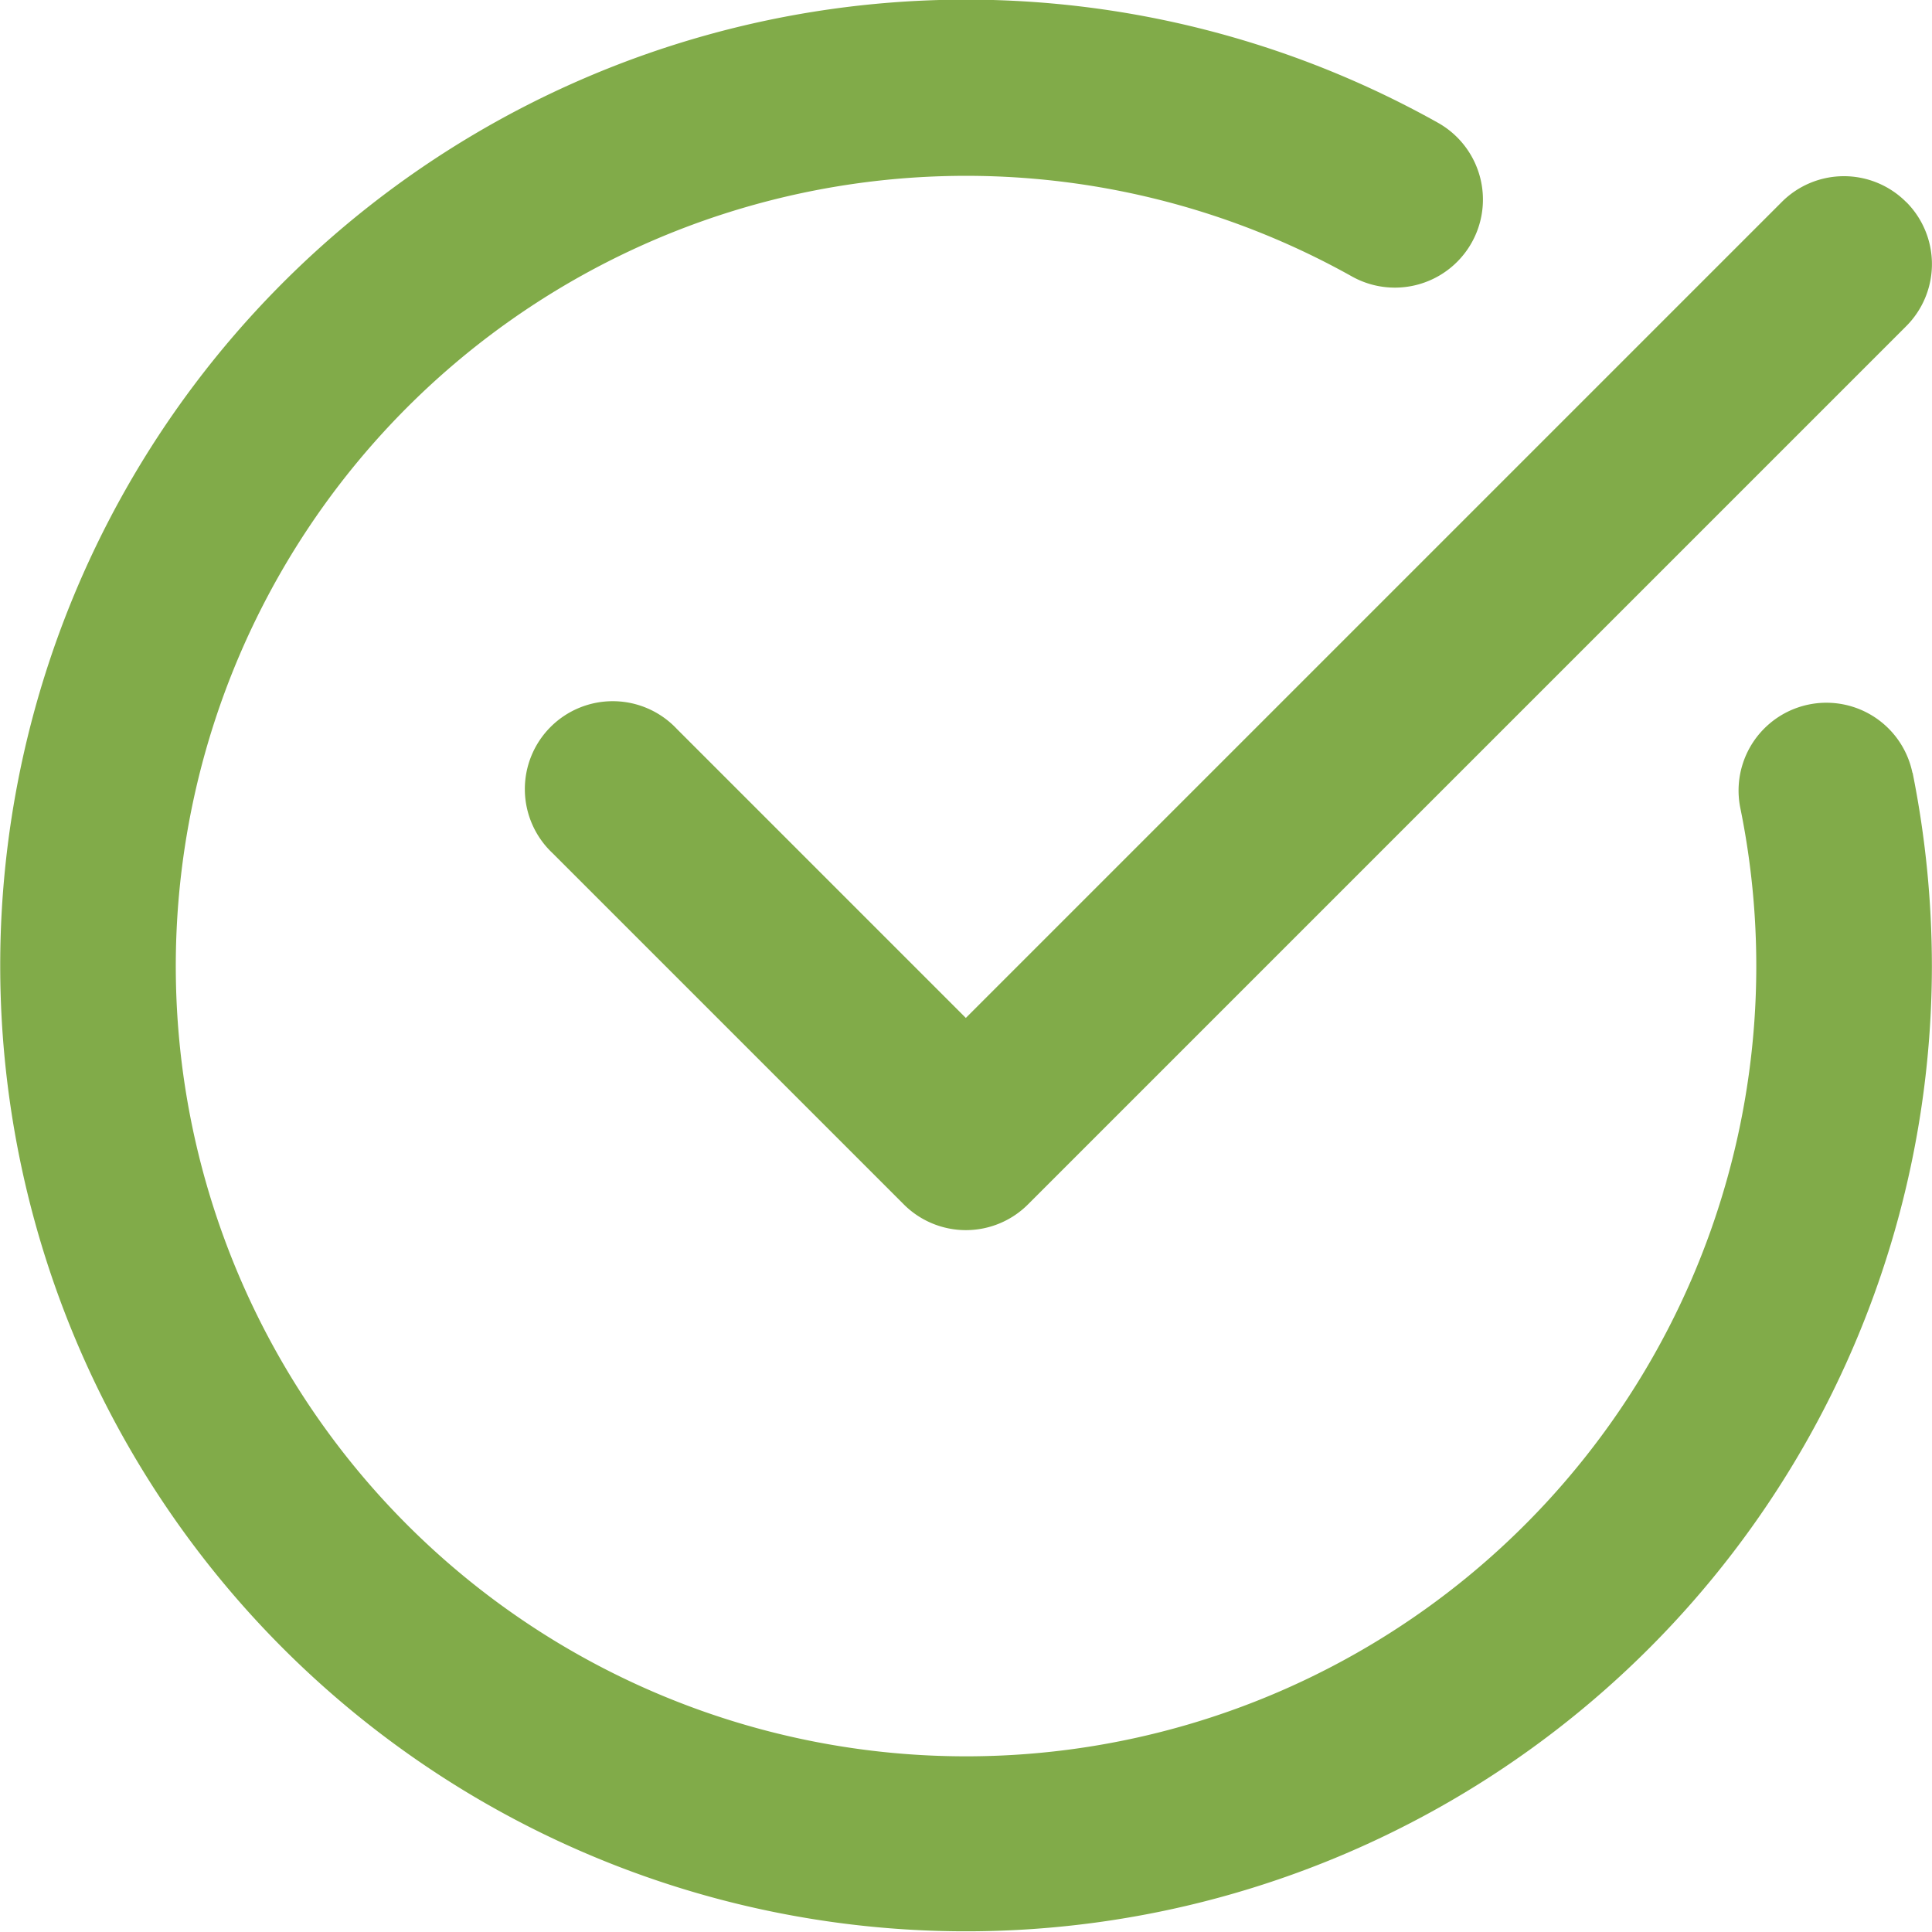
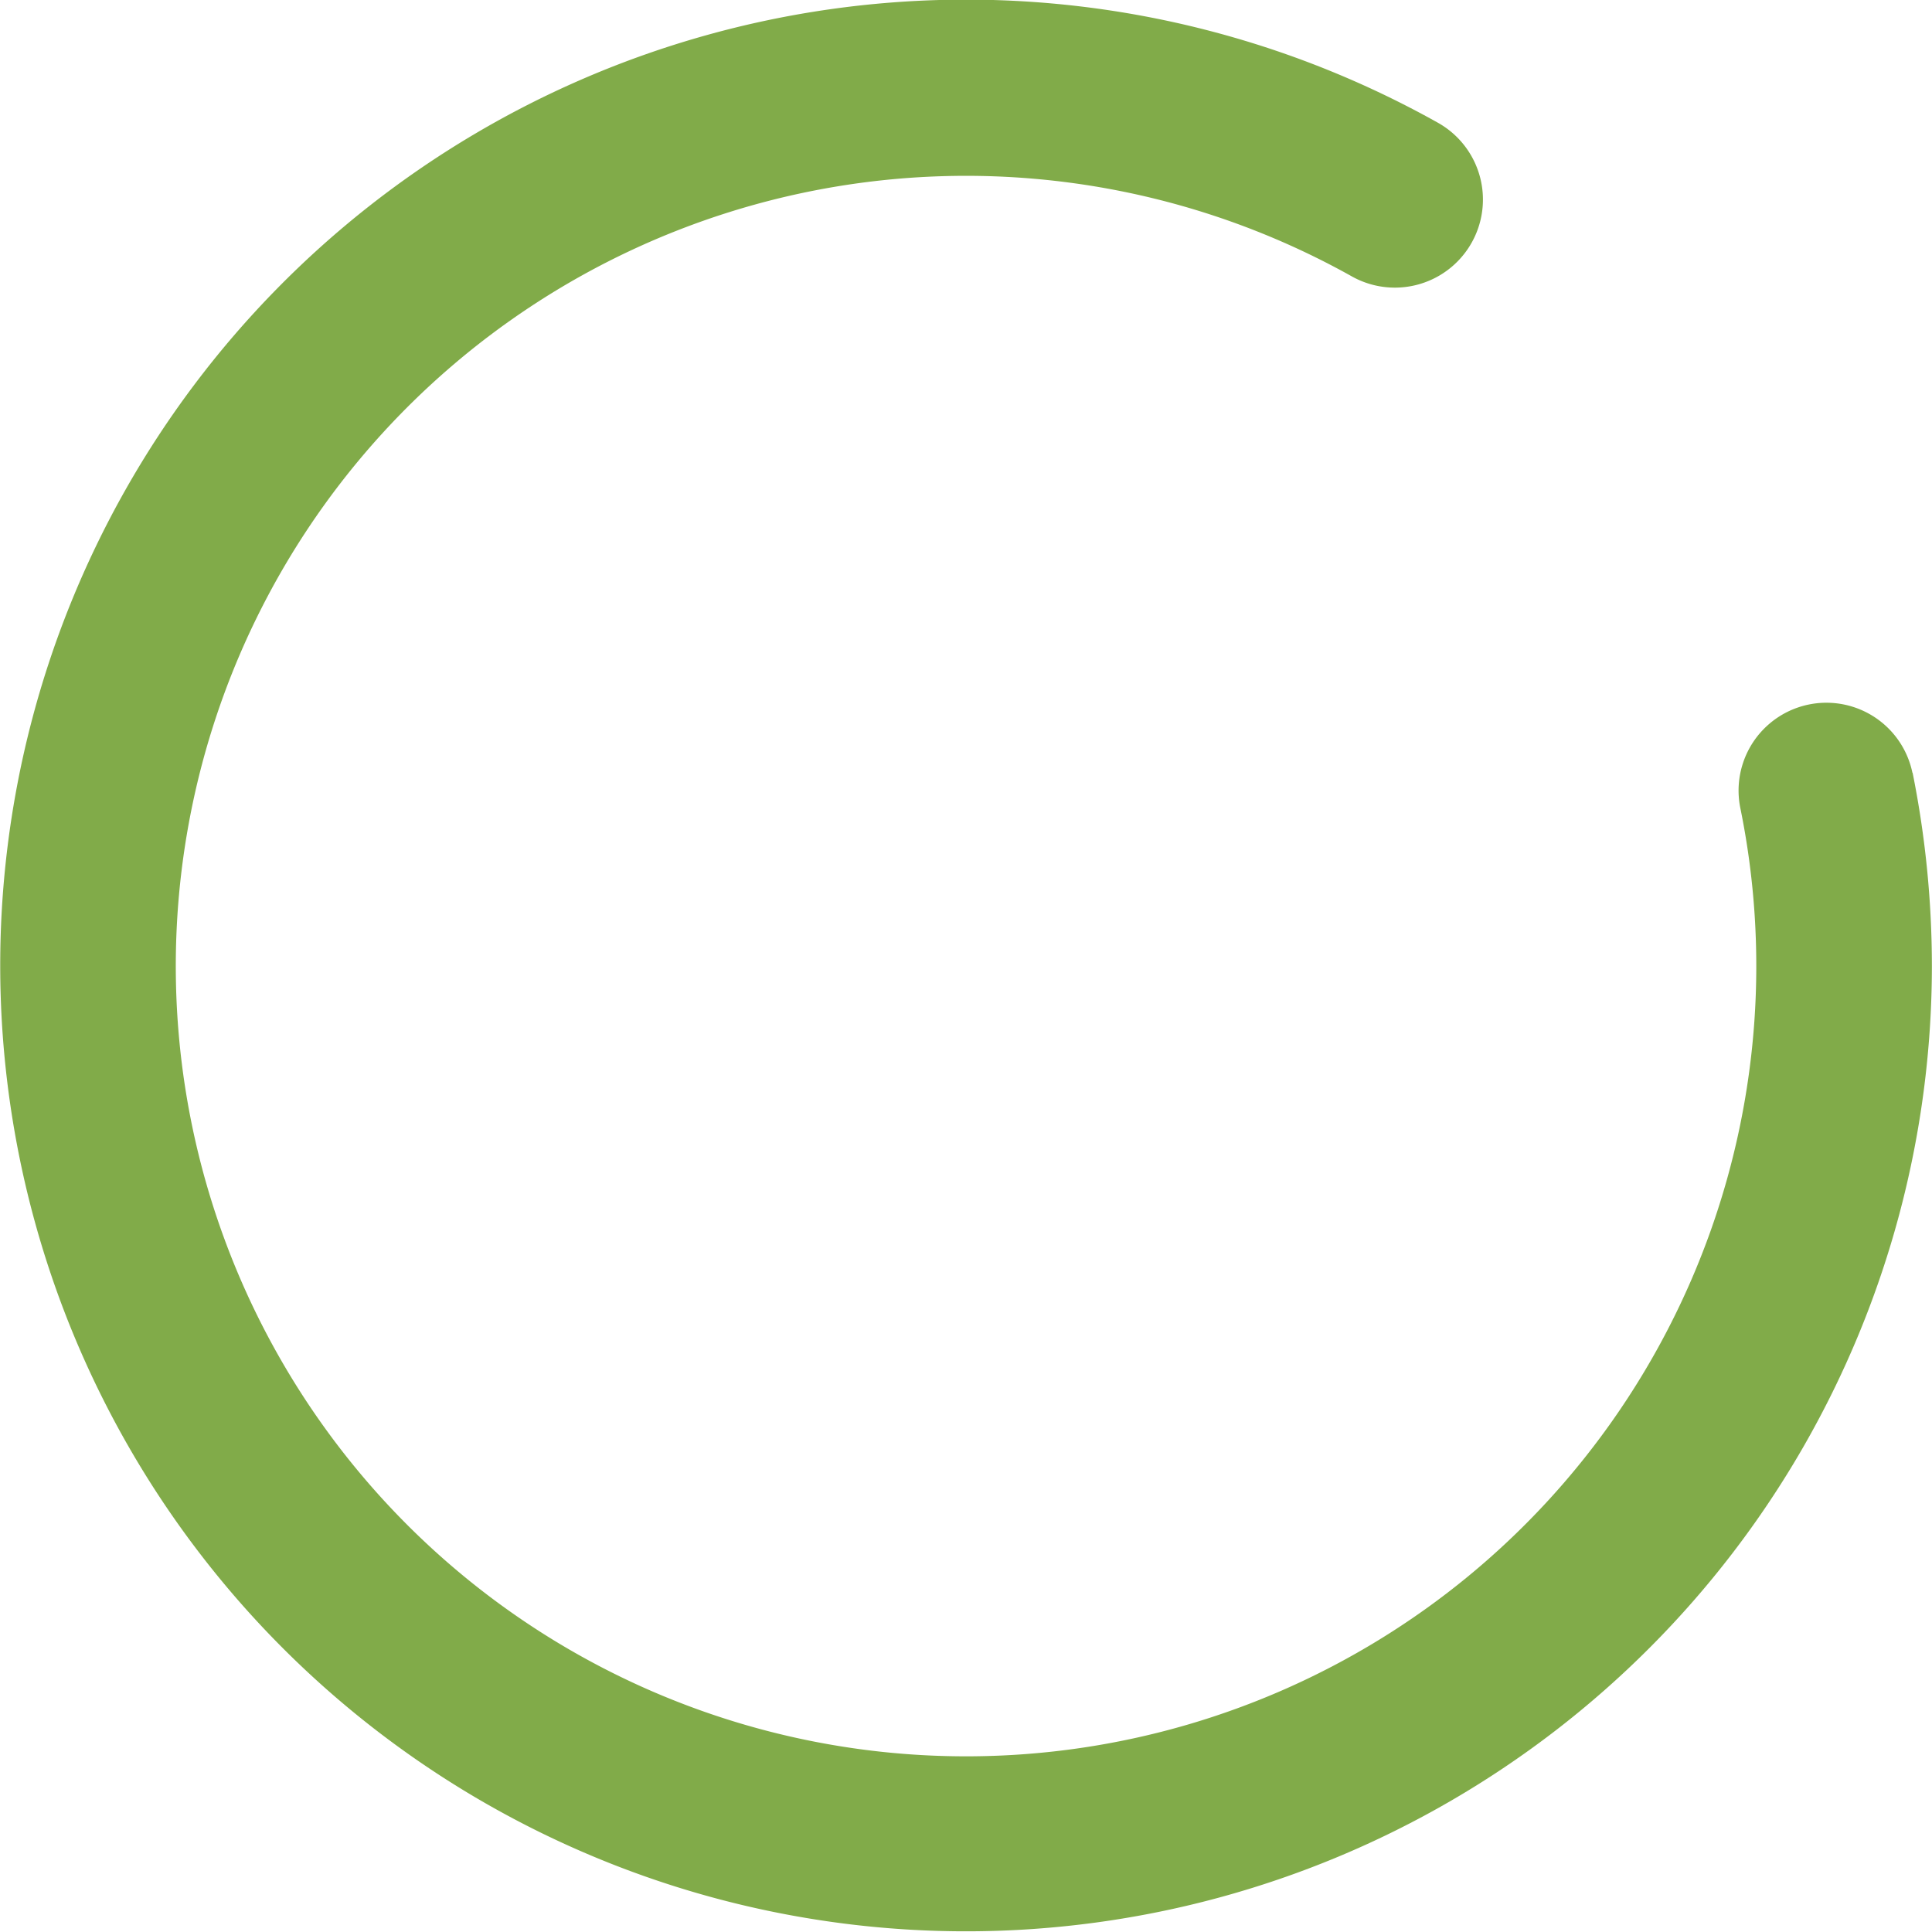
<svg xmlns="http://www.w3.org/2000/svg" width="17.803" height="17.802" viewBox="0 0 17.803 17.802">
  <g transform="translate(0)">
-     <path d="M250.7,78.62a.809.809,0,0,0-1.145,0l-7.519,7.519-2.664-2.664a.81.81,0,1,0-1.145,1.145l3.237,3.237a.809.809,0,0,0,1.145,0l8.092-8.092a.809.809,0,0,0,0-1.145Z" transform="translate(-233.136 -76.759)" fill="#81ab49" />
    <path d="M121.227,40.553a.809.809,0,0,0-1.586.324,7.282,7.282,0,1,1-3.58-4.9.811.811,0,1,0,.793-1.416,8.9,8.9,0,1,0,4.552,7.772,9.07,9.07,0,0,0-.178-1.784Z" transform="translate(-103.604 -33.43)" fill="#81ab49" />
  </g>
</svg>